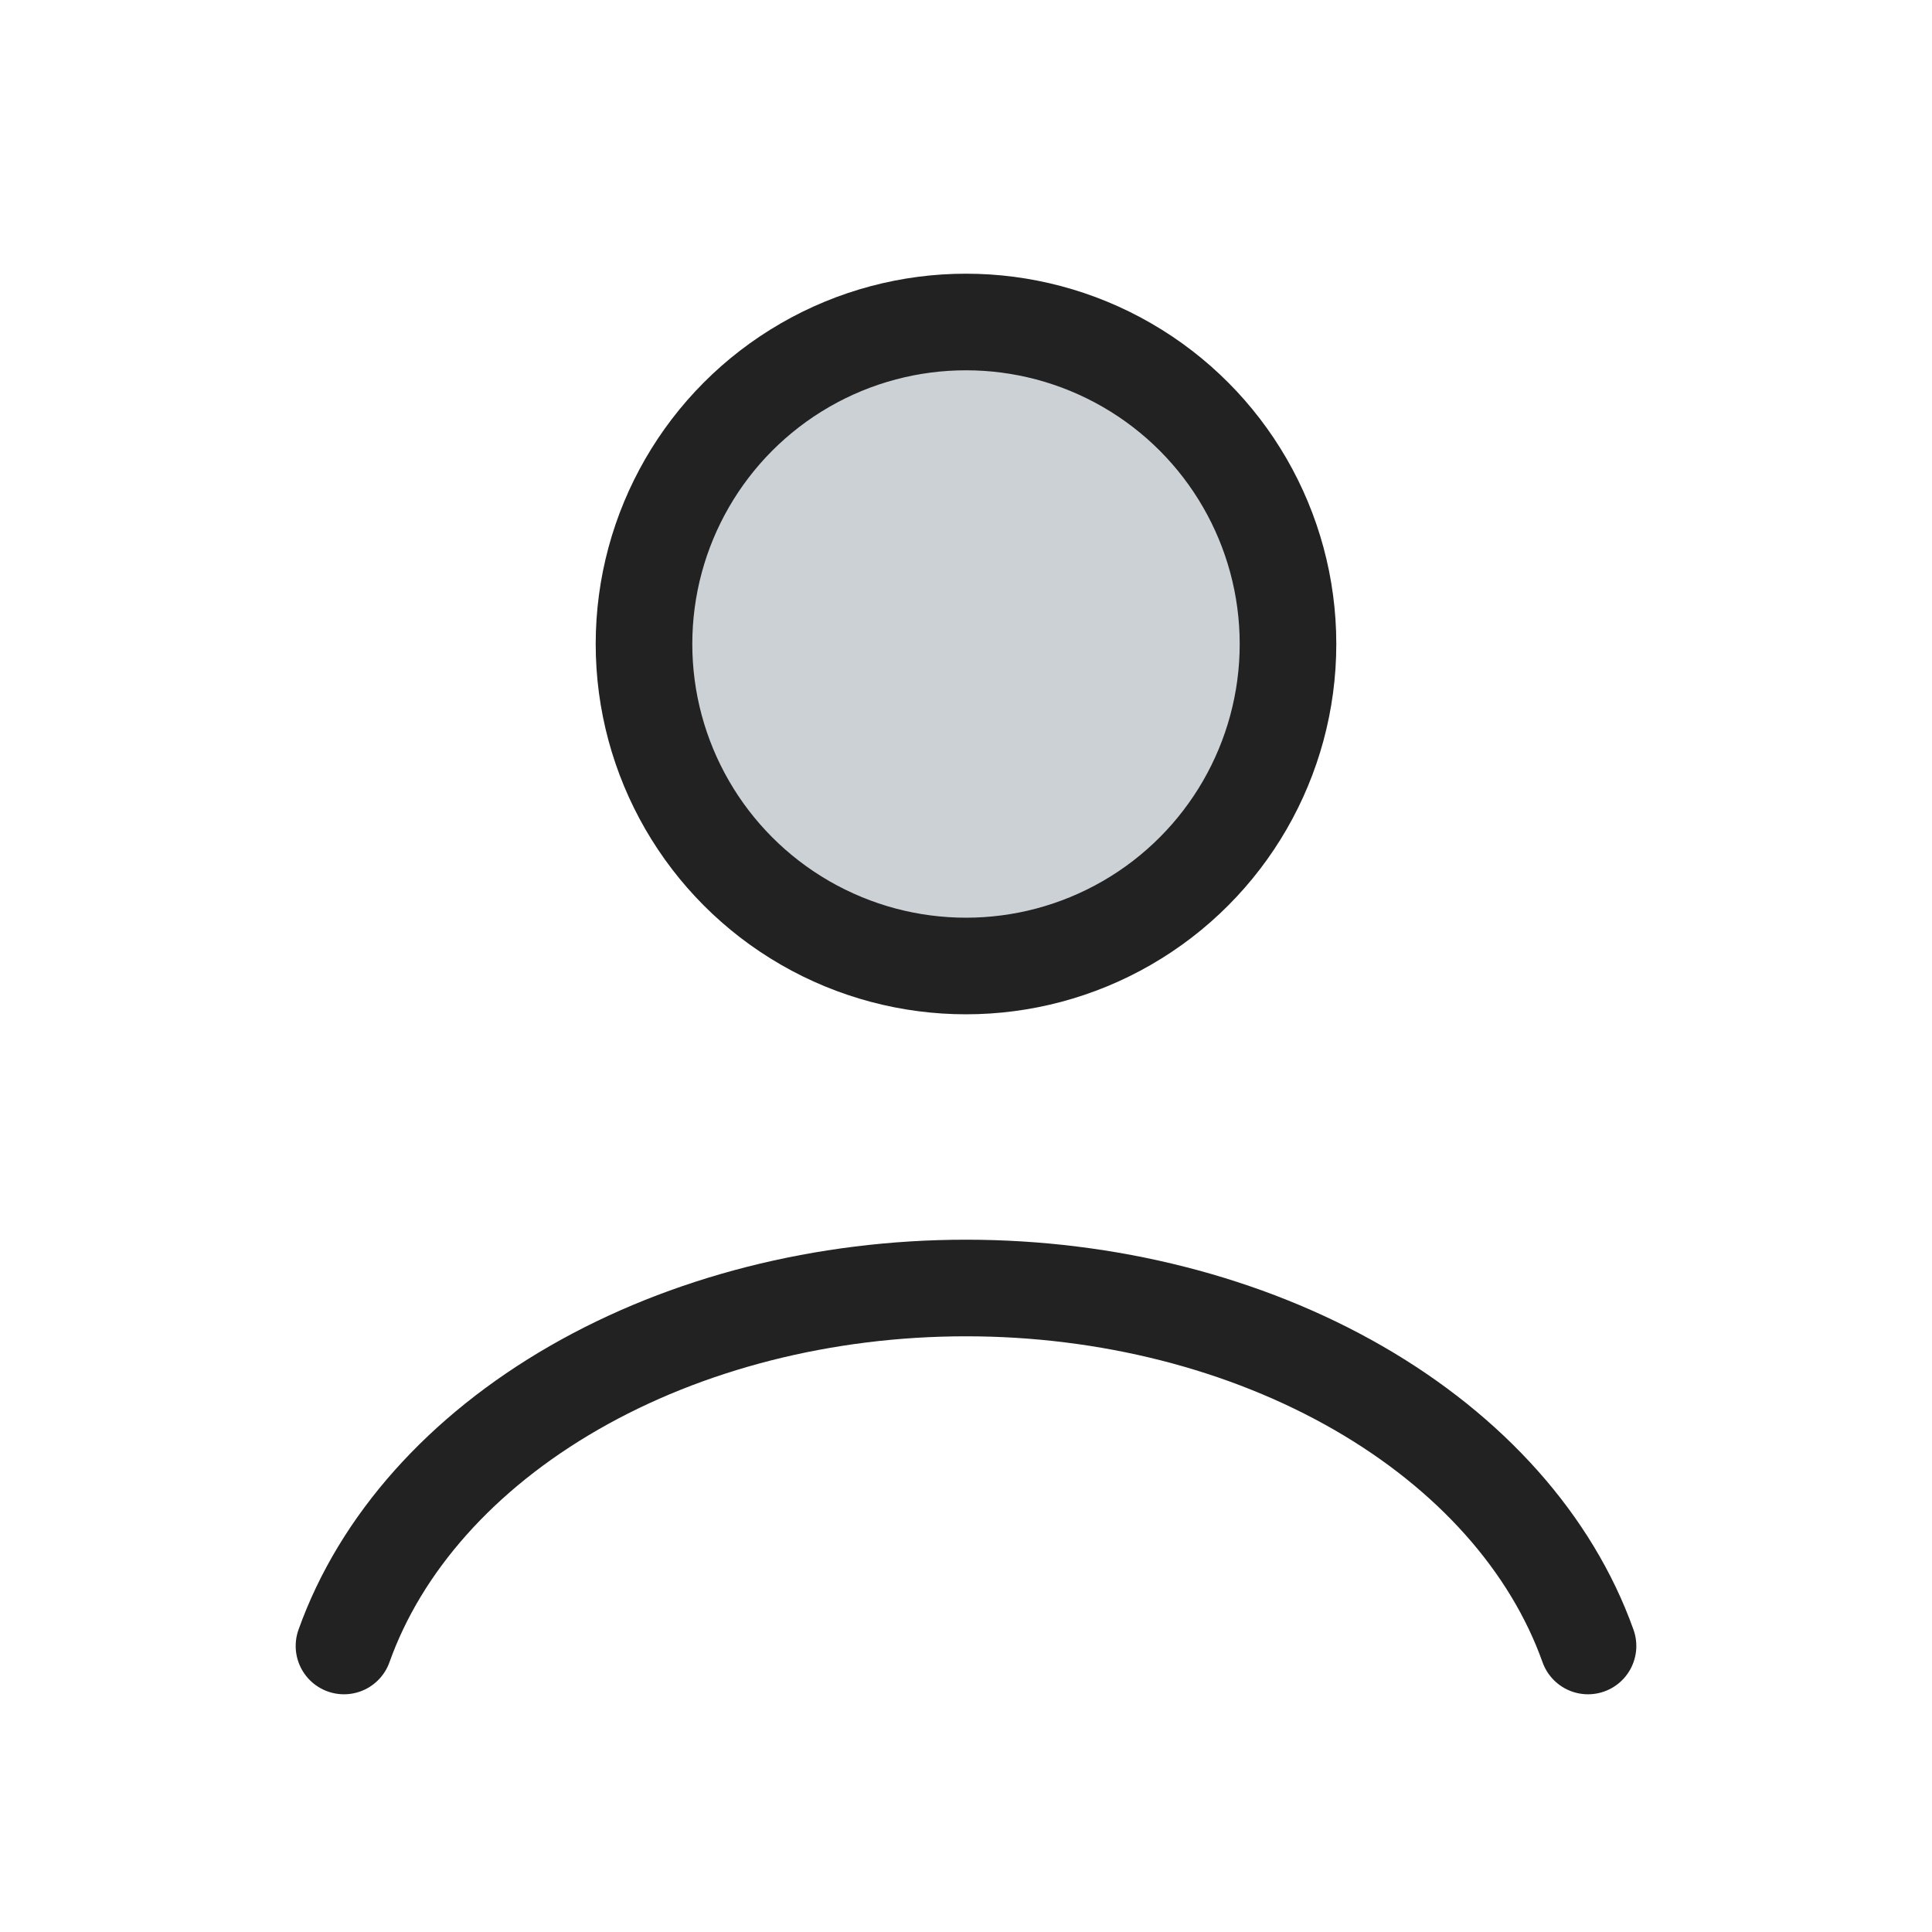
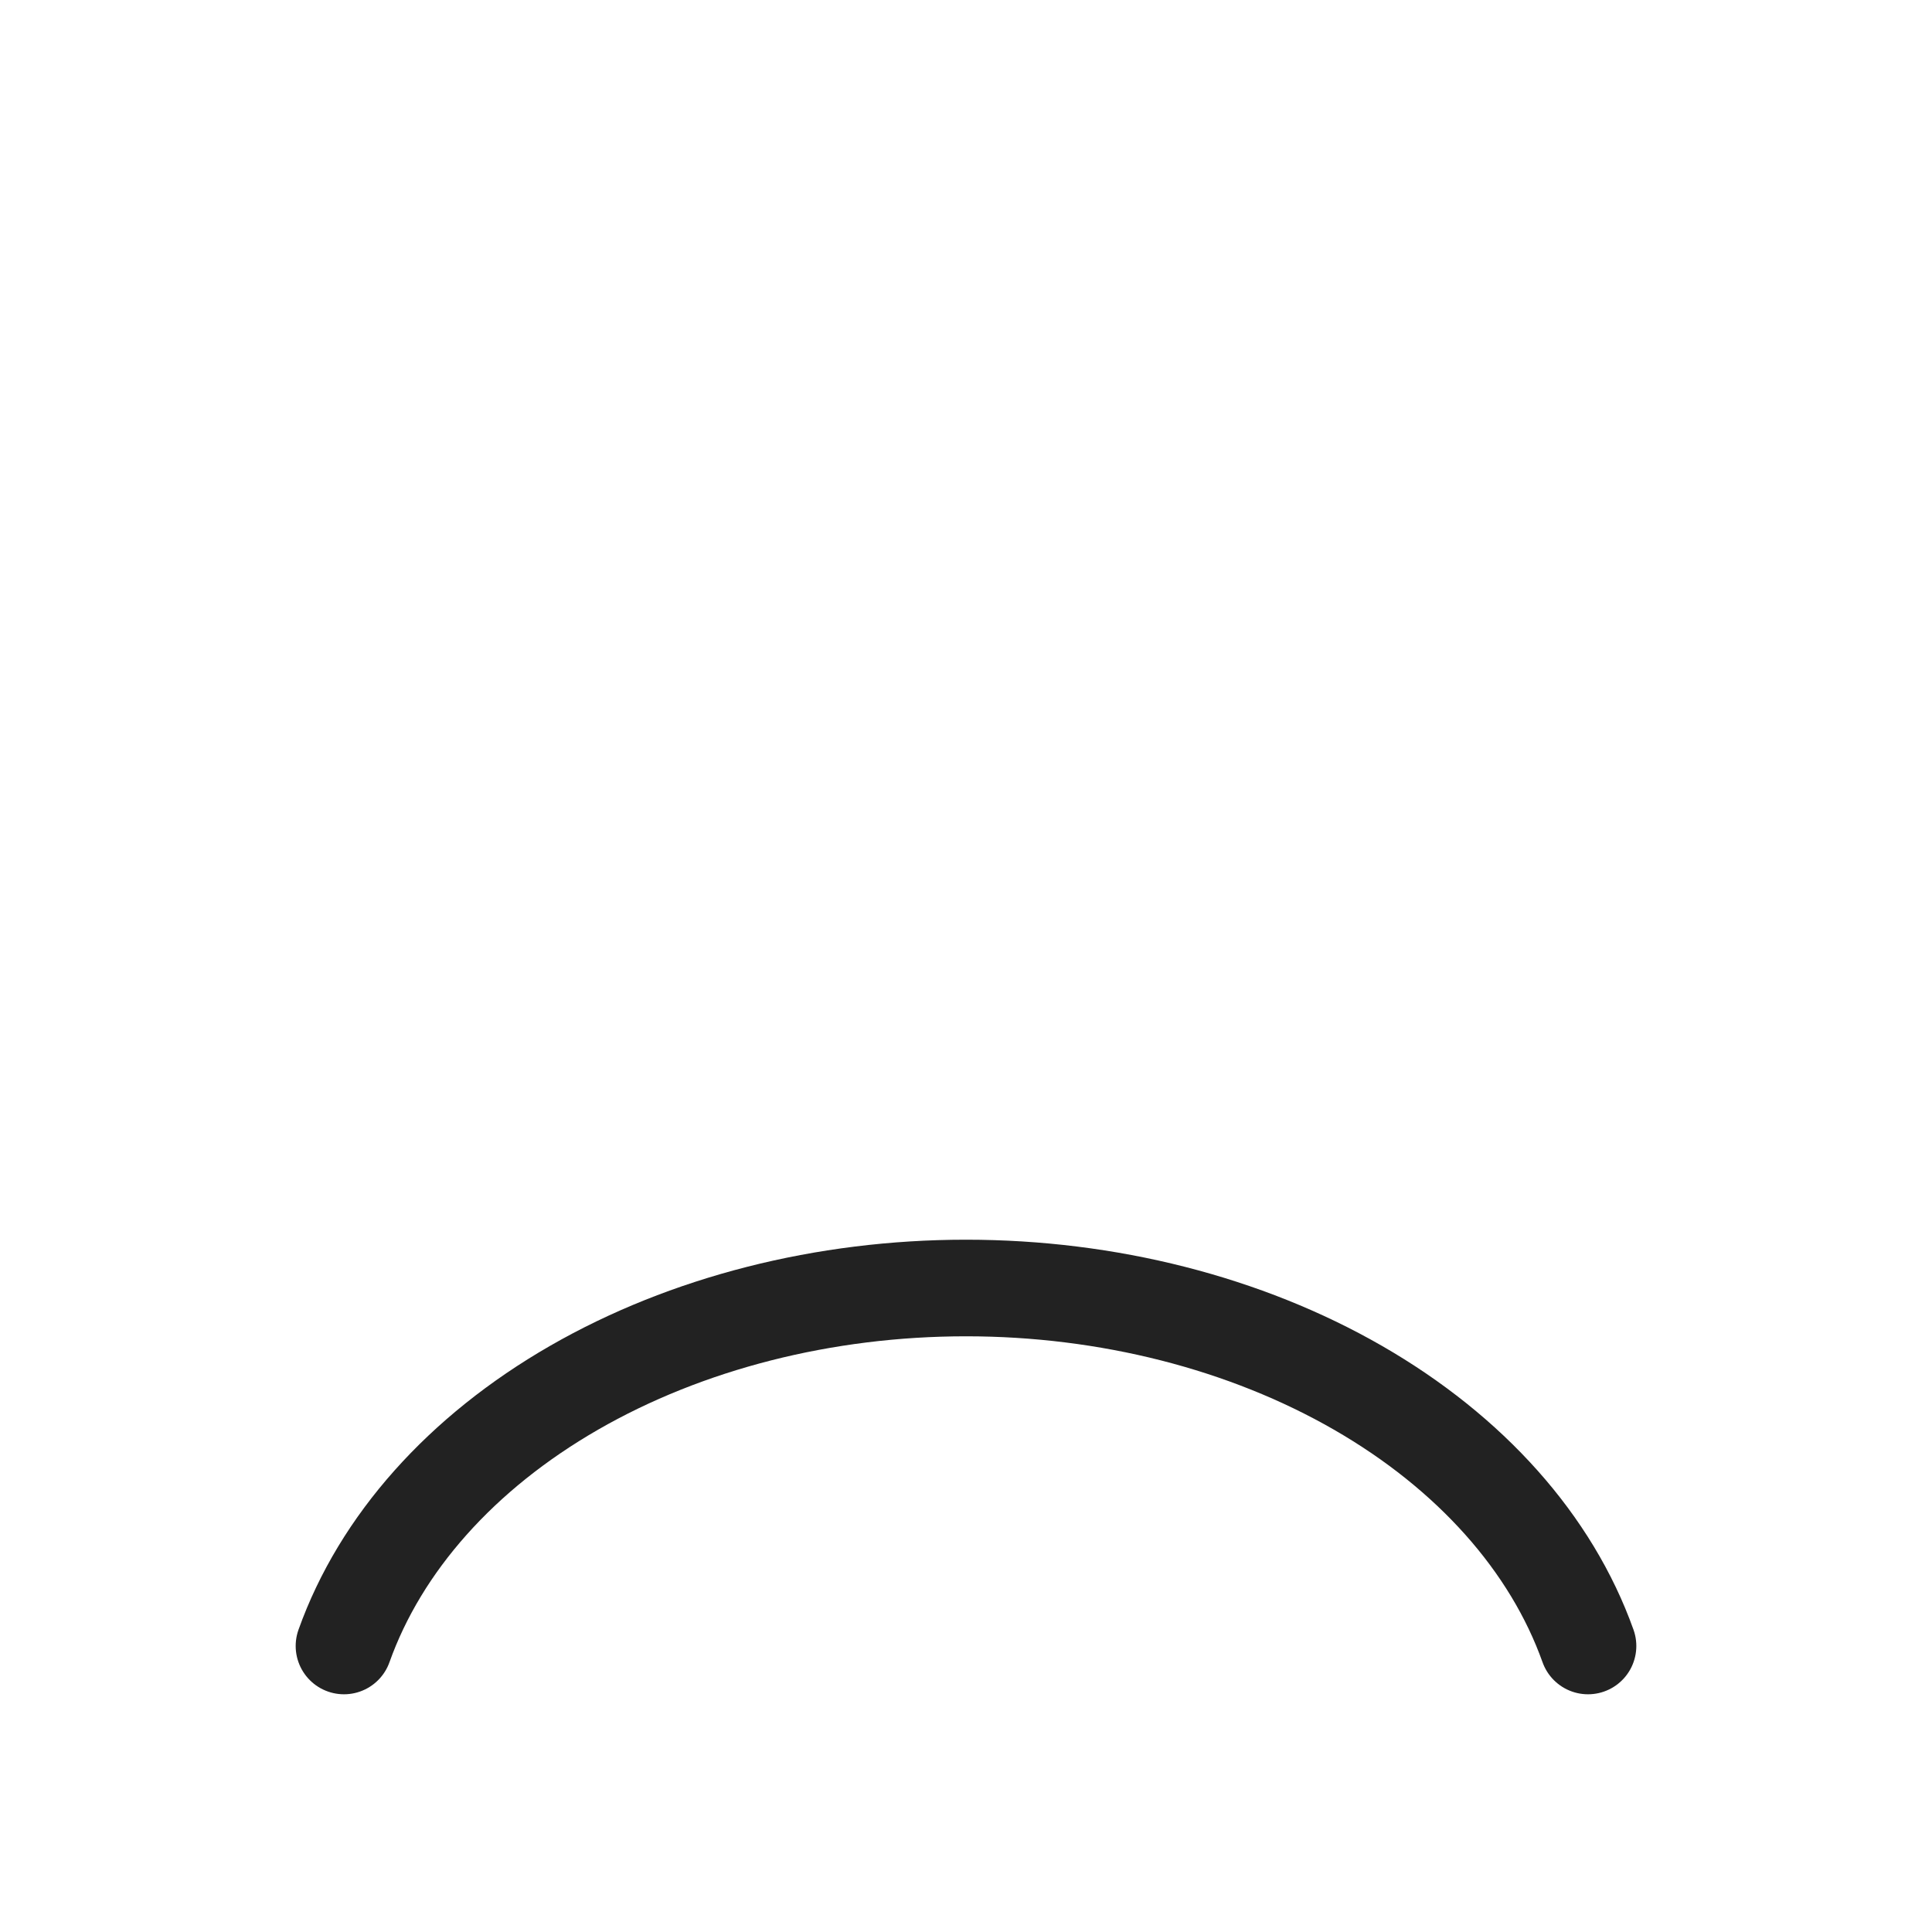
<svg xmlns="http://www.w3.org/2000/svg" width="800px" height="800px" viewBox="0 0 24 24" fill="none">
  <path d="M19.727 20.447C19.272 19.171 18.267 18.044 16.87 17.24C15.473 16.436 13.761 16 12 16C10.239 16 8.527 16.436 7.13 17.24C5.733 18.044 4.728 19.171 4.273 20.447" stroke="#222222" stroke-width="1.2" stroke-linecap="round" />
-   <circle cx="12" cy="8" r="4" fill="#2A4157" fill-opacity="0.24" stroke="#222222" stroke-width="1.2" stroke-linecap="round" />
</svg>